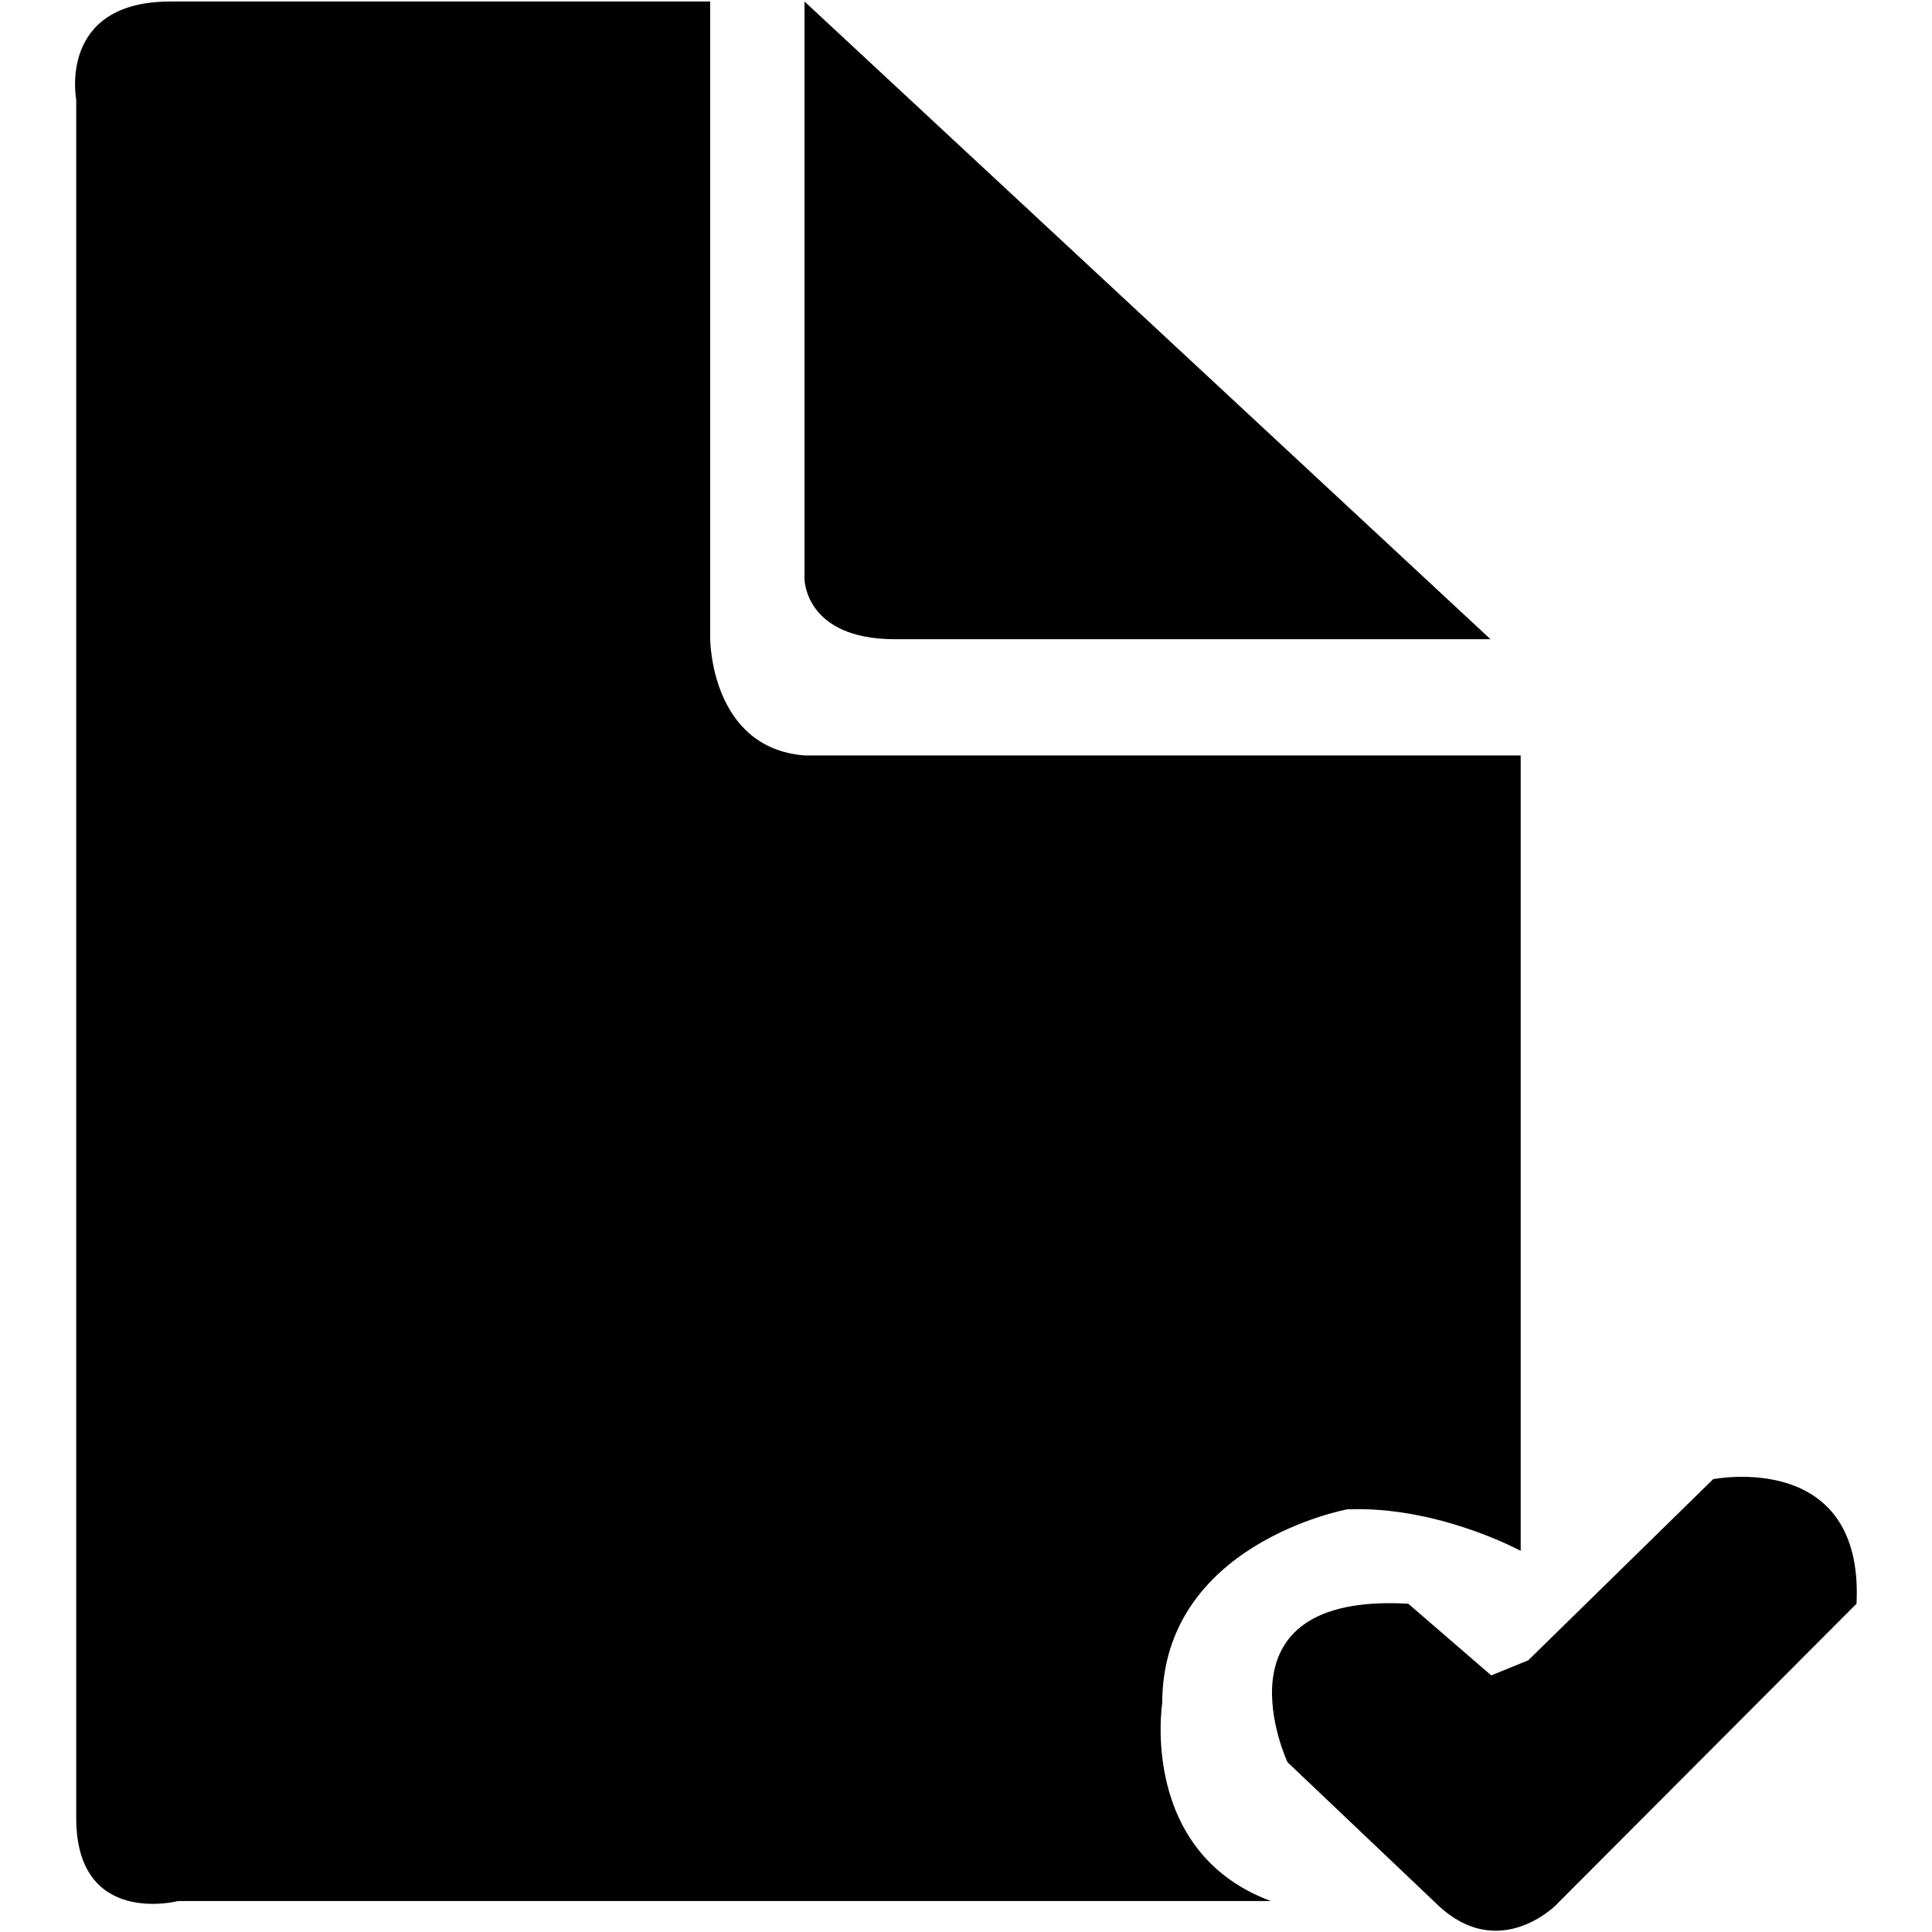
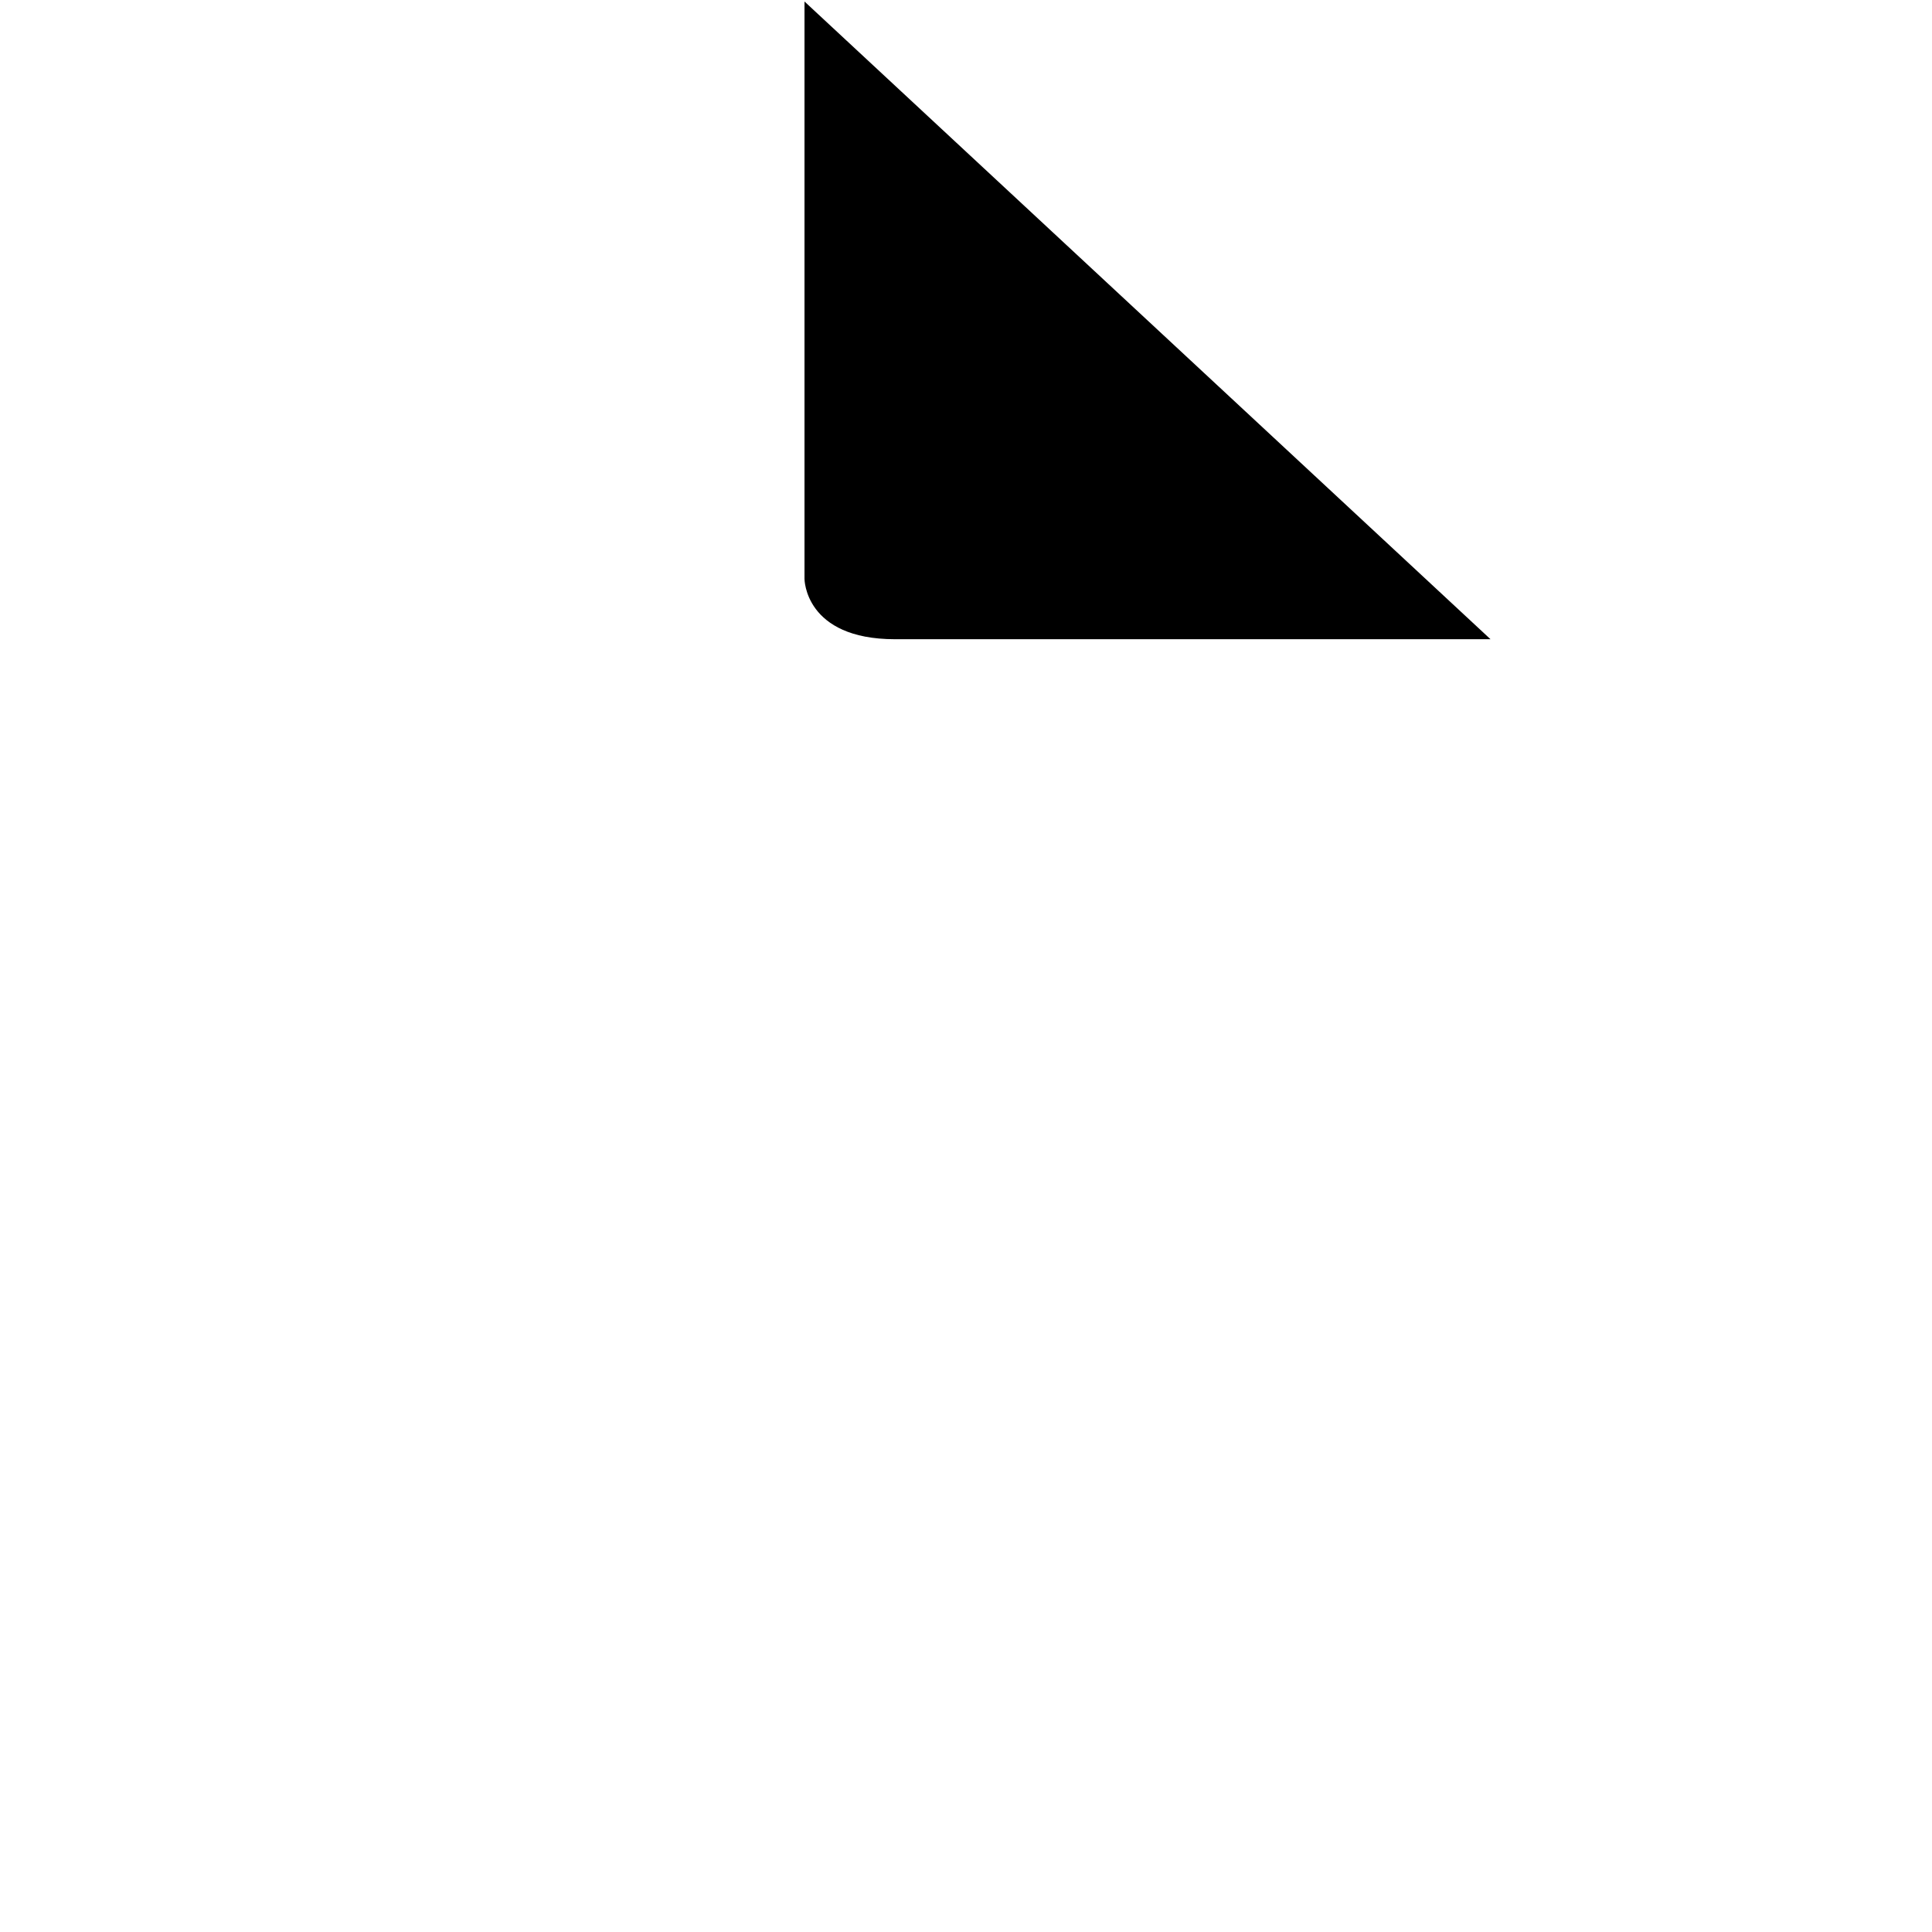
<svg xmlns="http://www.w3.org/2000/svg" version="1.1" x="0px" y="0px" viewBox="0 0 256 256" enable-background="new 0 0 256 256" xml:space="preserve">
  <g>
    <g>
      <path fill="#000000" d="M106.6,0.2v76.5c0,0,0,8,12,8h78.9L106.6,0.2z" />
-       <path fill="#000000" d="M202.5,220l24.5-24c0,0,20-4,19,16.5l-39.9,40c0,0-7.5,7.5-15.5,0l-20-19c0,0-10.5-22.5,16-21l11,9.5L202.5,220z" />
-       <path fill="#000000" d="M94.1,0.2v84.4c0,0,0,14.5,12.5,15.5h94.9v105.4c0,0-11-6-23-5.5c0,0-24.5,4.5-24.5,25.7c0,0-3.1,19.7,14.4,26.2H23.6c0,0-13.5,3.5-13.5-11V13.2c0,0-2.5-13,12.5-13L94.1,0.2L94.1,0.2z" />
    </g>
  </g>
</svg>